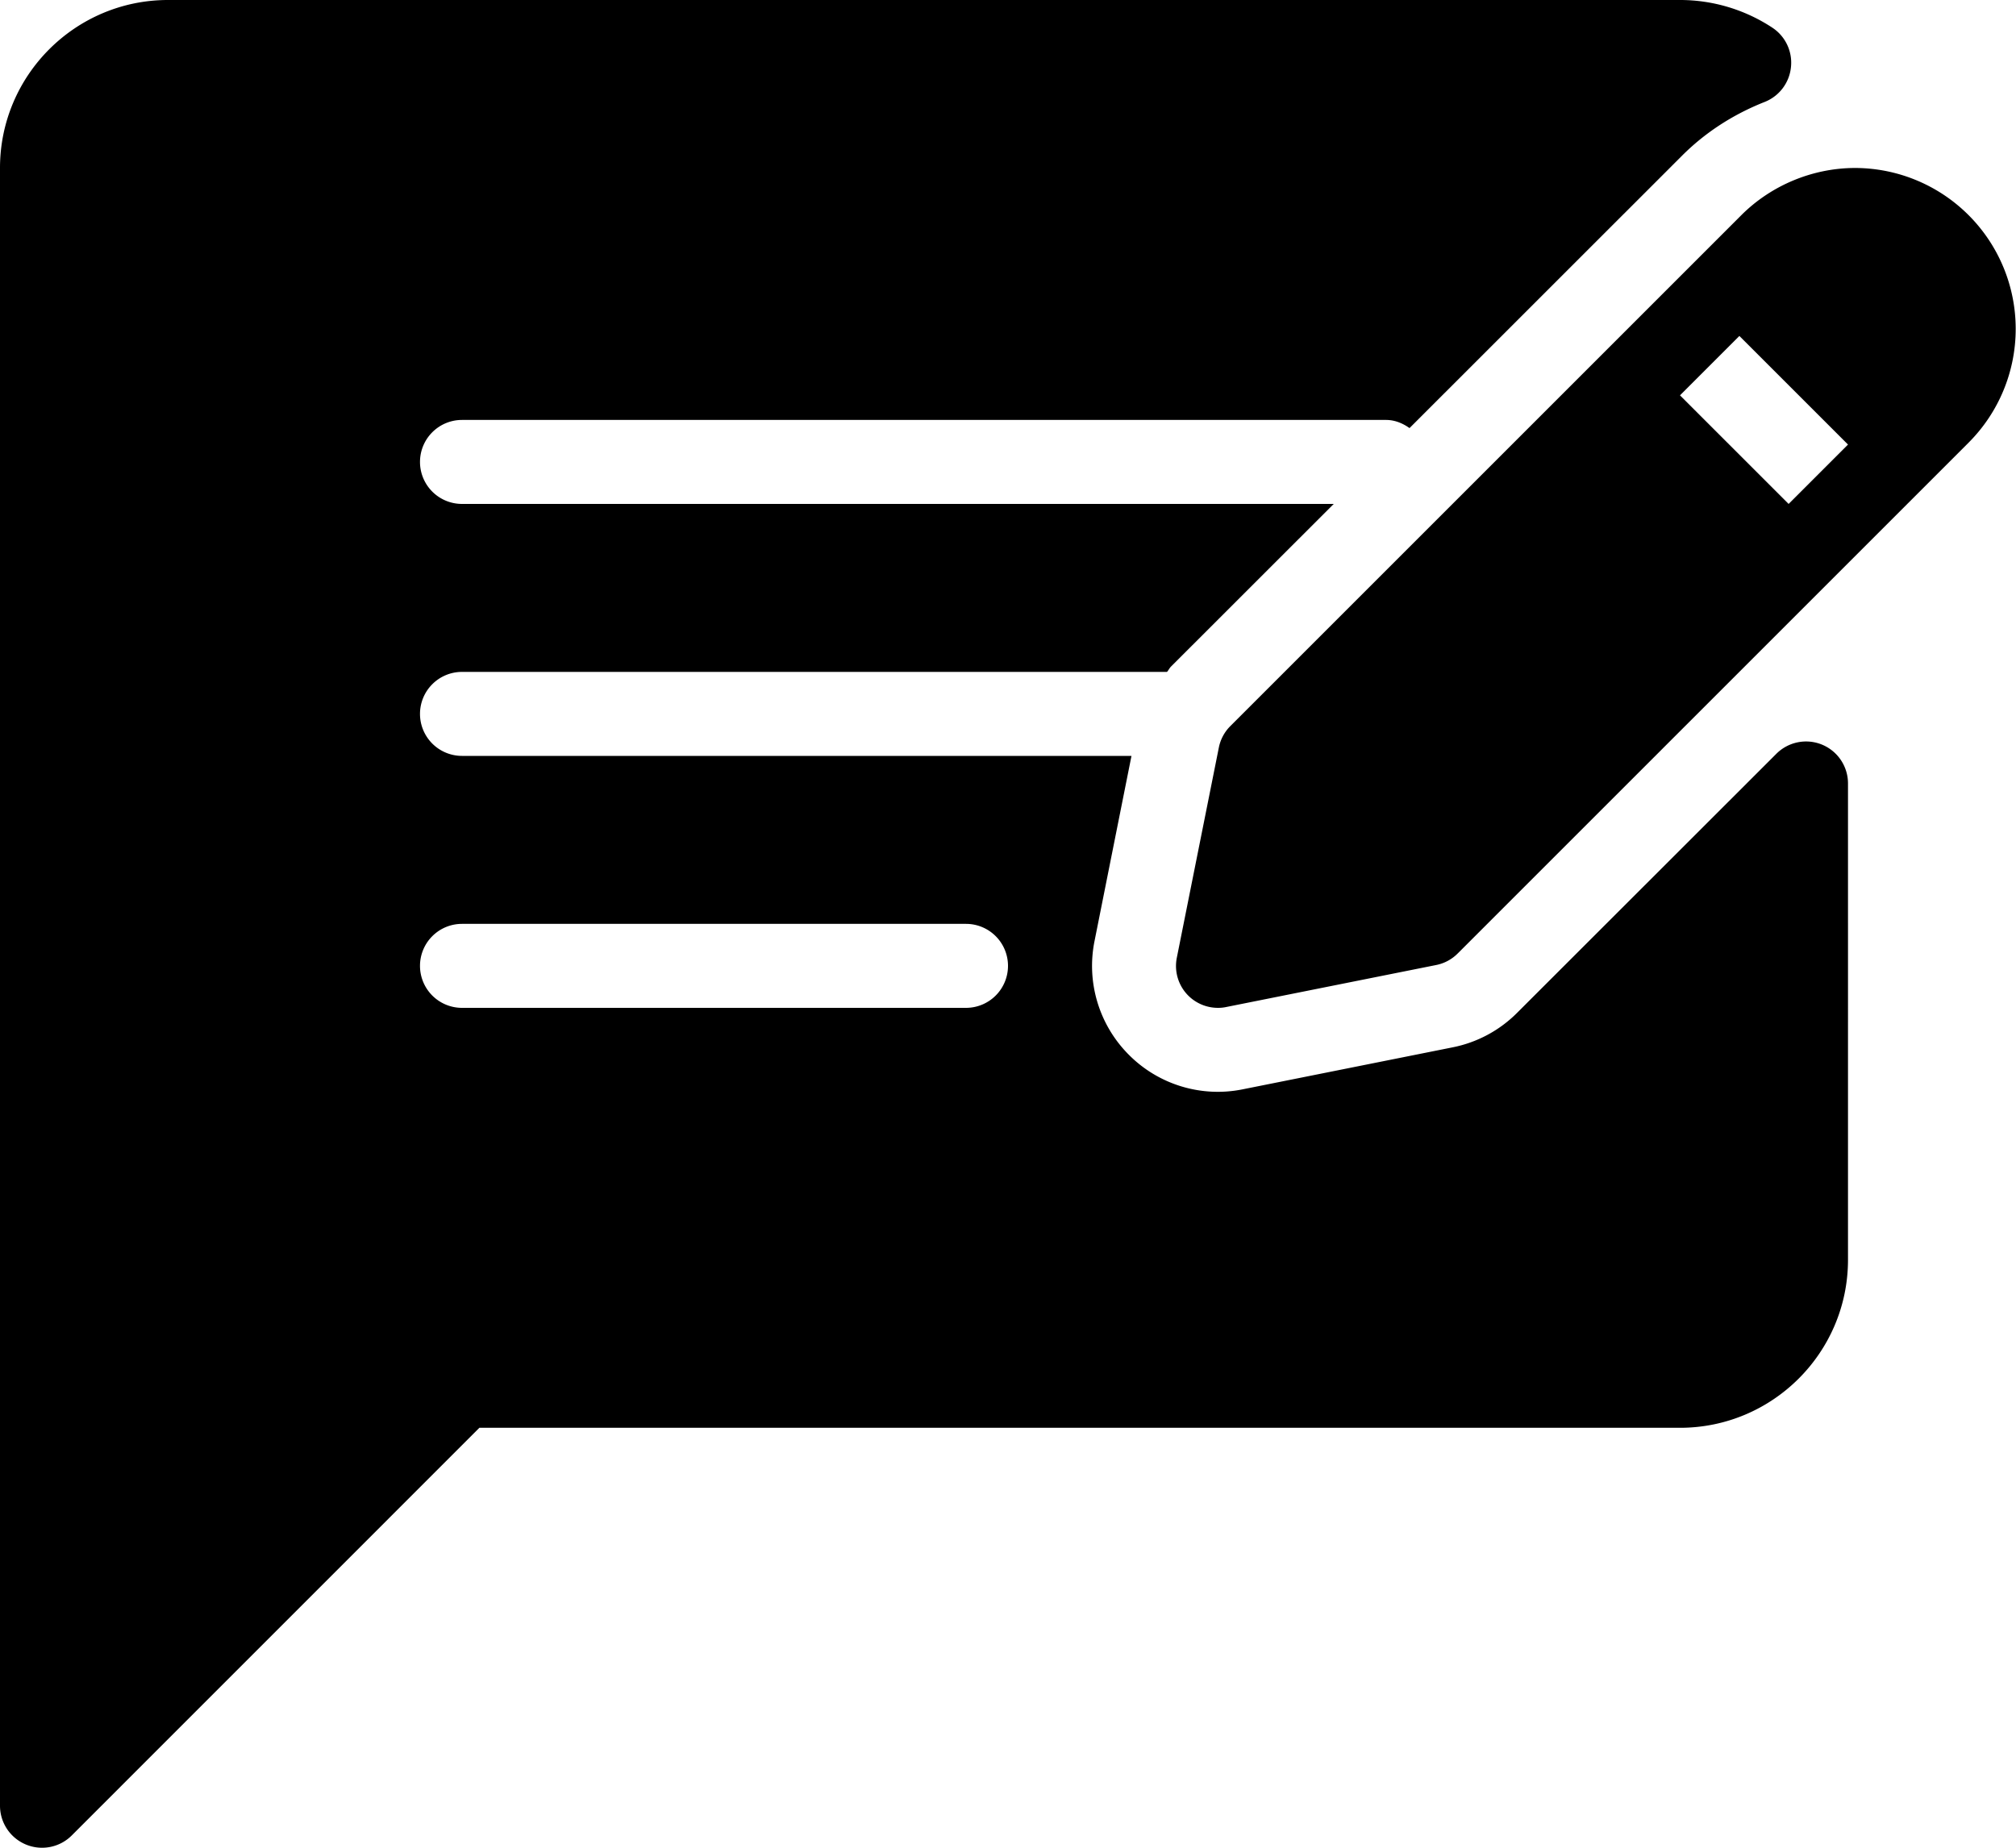
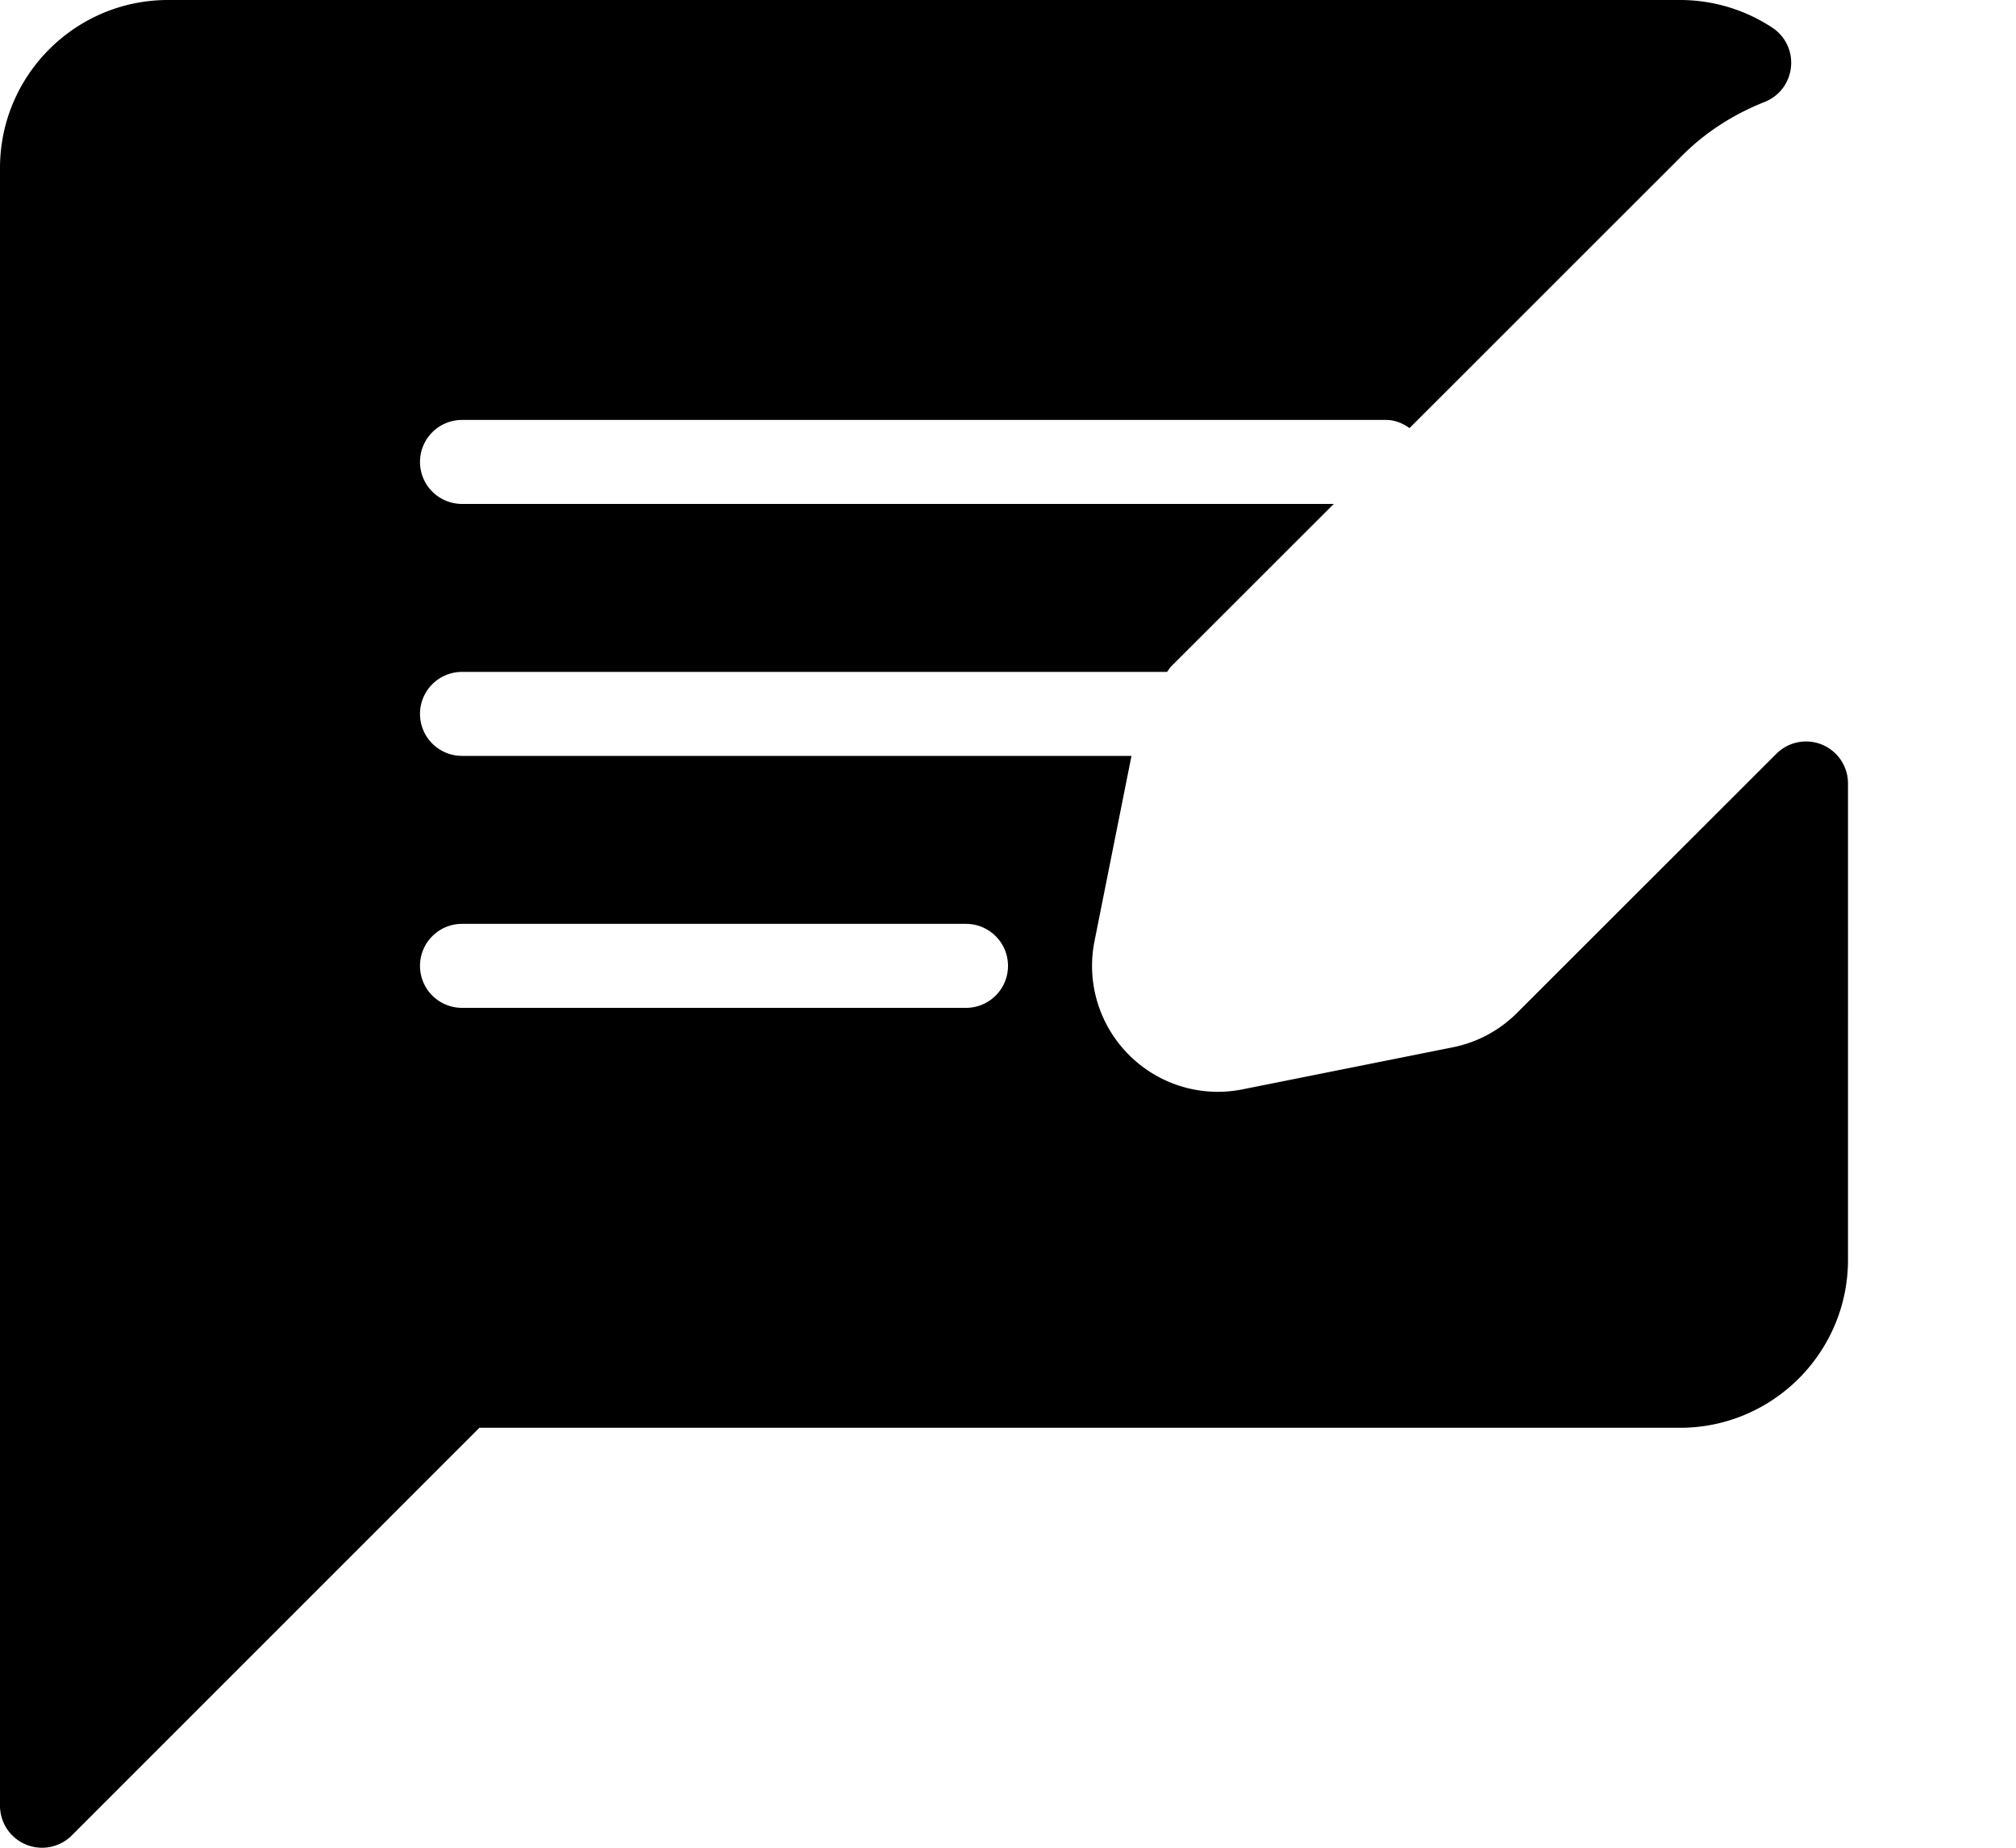
<svg xmlns="http://www.w3.org/2000/svg" width="24" height="22">
  <path d="M21.691 8.866a.5.5 0 0 0-.544.109L18.06 12.06a1.493 1.493 0 0 1-.766.41l-2.5.5a1.493 1.493 0 0 1-1.354-.41 1.498 1.498 0 0 1-.41-1.355L13.47 9H5.5a.5.5 0 0 1-.5-.5.5.5 0 0 1 .5-.5h8.393c.018-.02.028-.043.046-.062L15.878 6H5.5a.5.5 0 0 1-.5-.5.5.5 0 0 1 .5-.5h11c.106 0 .2.04.28.097l3.245-3.244c.274-.274.605-.49.985-.64a.499.499 0 0 0 .311-.414A.499.499 0 0 0 21.1.33 1.996 1.996 0 0 0 20 0H2C.897 0 0 .897 0 2v19.5a.5.5 0 0 0 .309.462.5.5 0 0 0 .545-.108L5.707 17H20c1.103 0 2-.897 2-2V9.328a.5.5 0 0 0-.309-.462zM11.5 12h-6a.5.5 0 0 1-.5-.5.5.5 0 0 1 .5-.5h6a.5.5 0 0 1 .5.5.5.5 0 0 1-.5.5z" style="stroke-width:.047" />
-   <path d="M22.086 2c-.505 0-.998.205-1.354.56l-6.086 6.086a.498.498 0 0 0-.136.255l-.5 2.501a.499.499 0 0 0 .136.452.5.5 0 0 0 .354.146.462.462 0 0 0 .098-.01l2.499-.5a.497.497 0 0 0 .256-.137l6.086-6.086A1.916 1.916 0 0 0 22.086 2zm-.793 4L20 4.707 20.707 4 22 5.293z" style="stroke-width:.047" />
</svg>